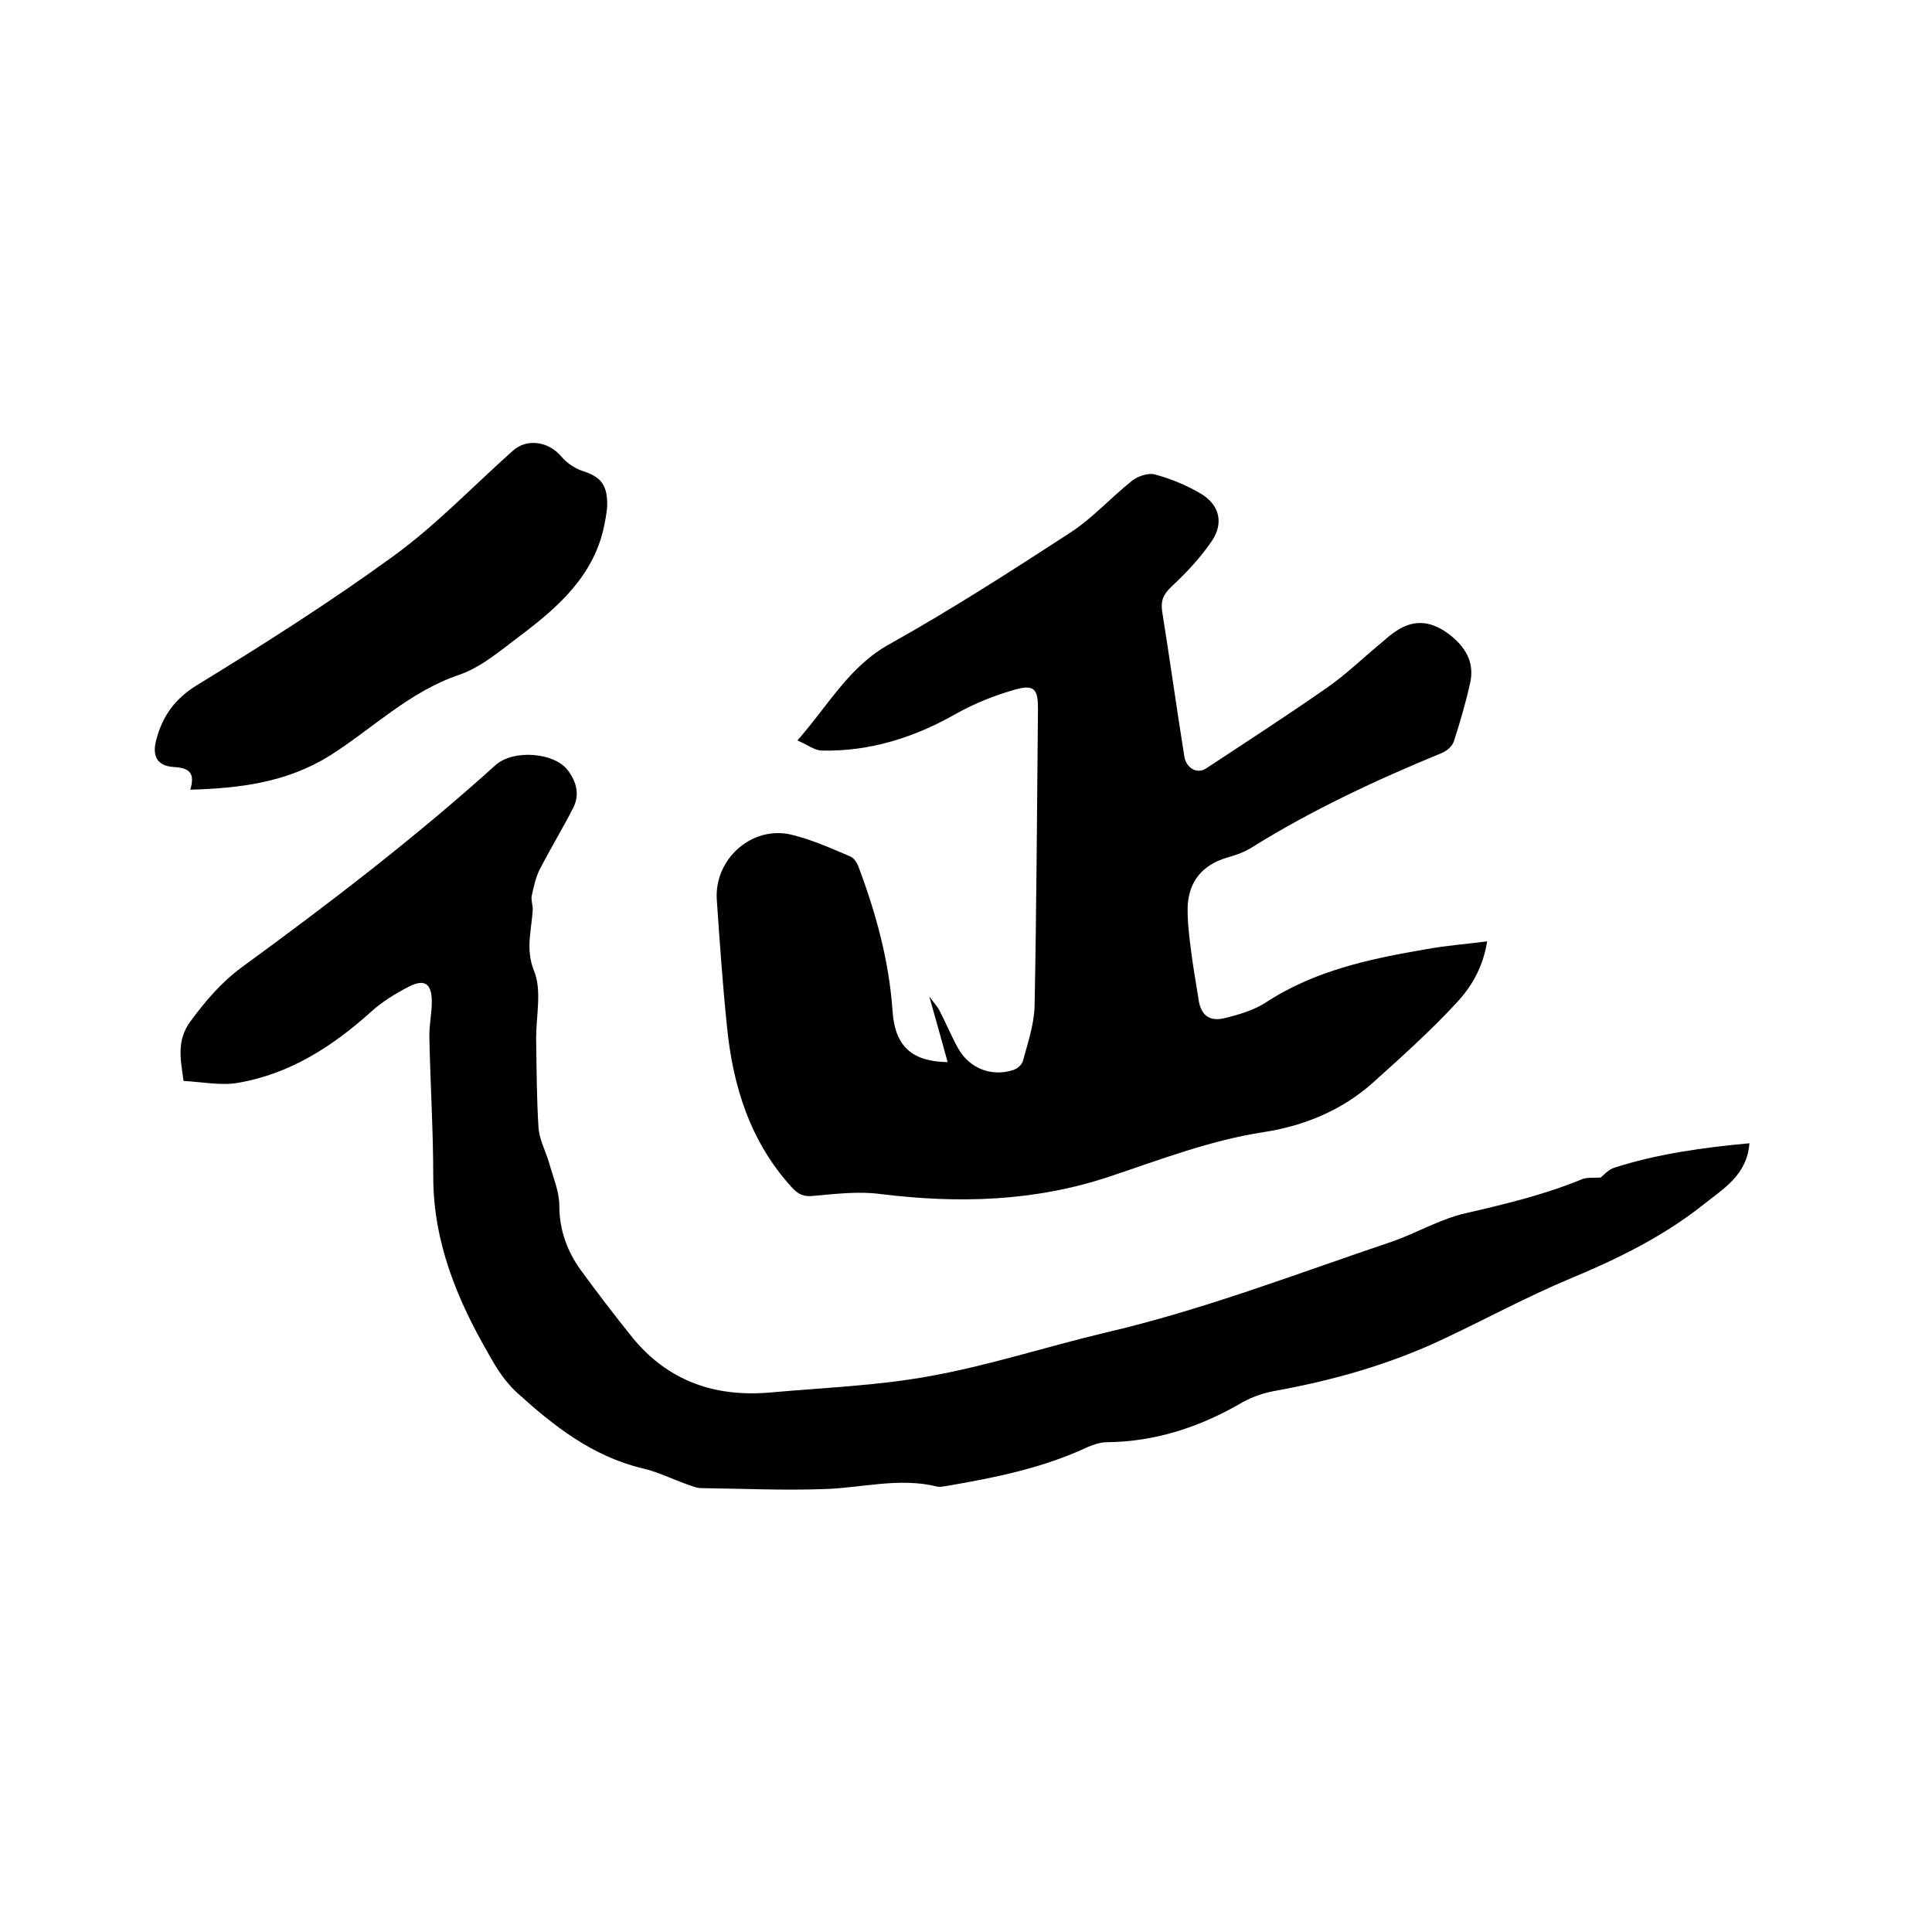
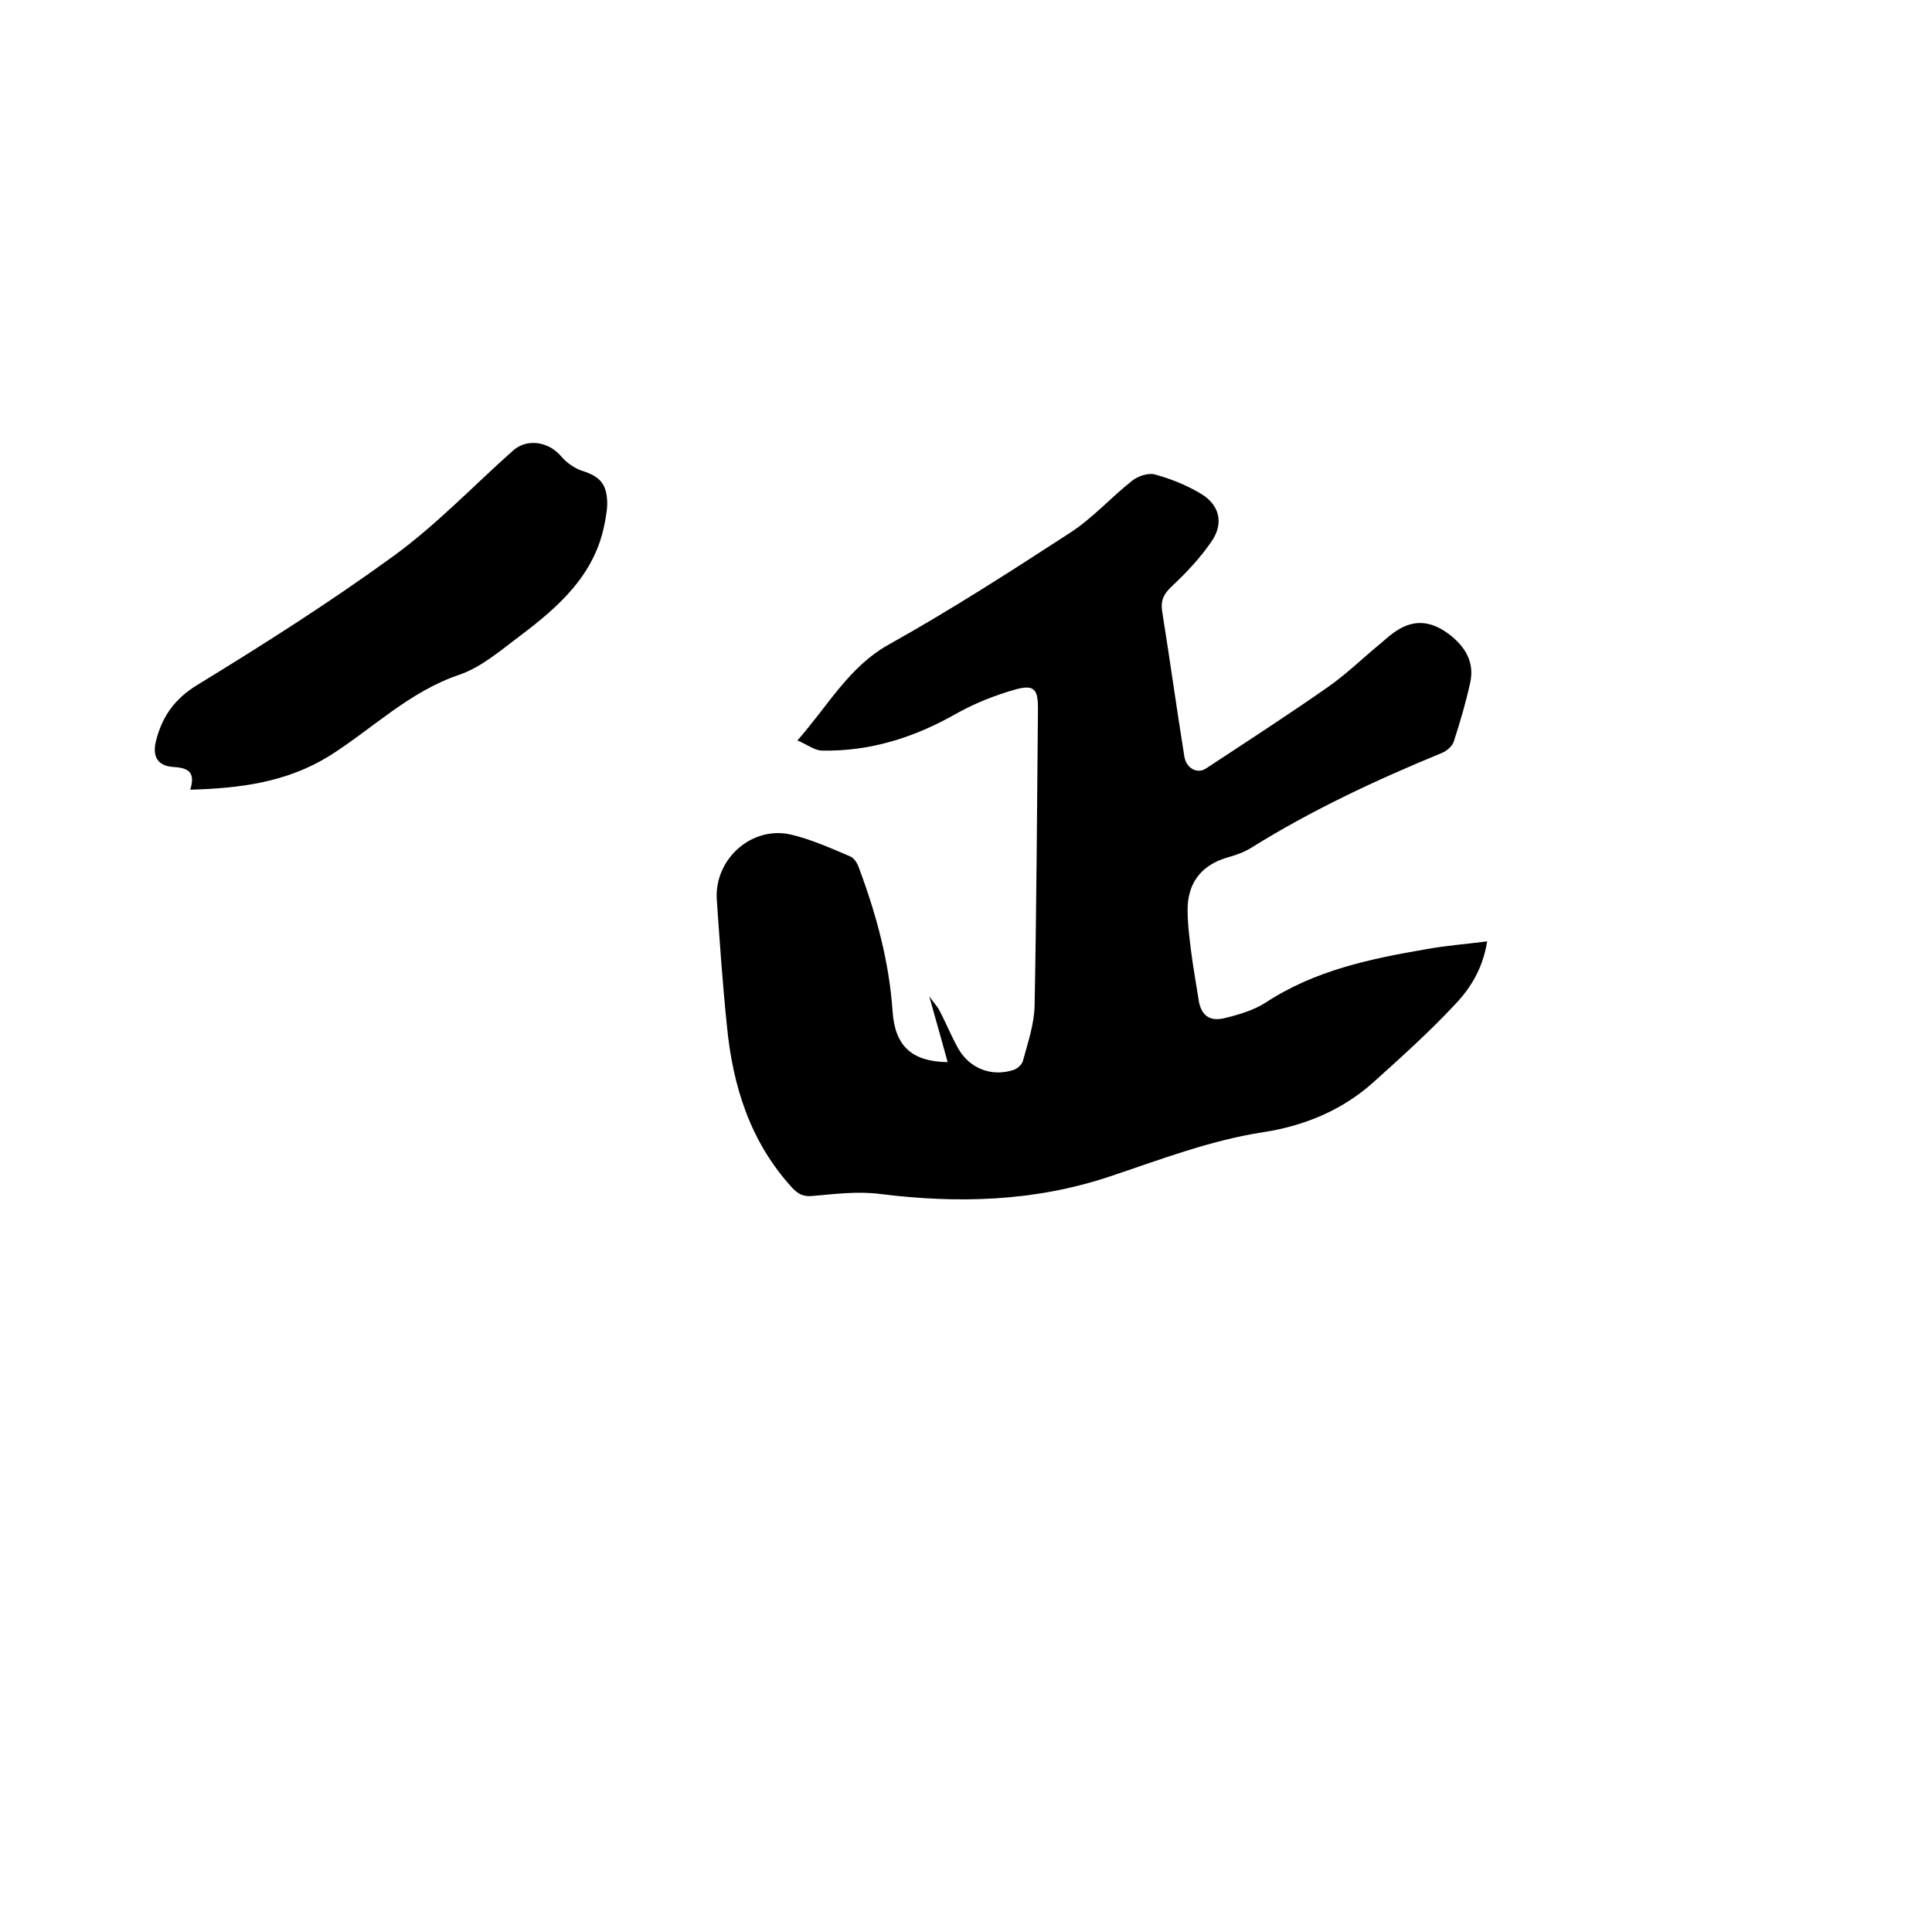
<svg xmlns="http://www.w3.org/2000/svg" enable-background="new 0 0 400 400" viewBox="0 0 400 400">
  <path d="m307.9 194.9c-.9 5.6-3.4 9.6-6.5 12.9-5.4 5.8-11.3 11.1-17.2 16.4-6.4 5.7-14.2 8.9-22.6 10.2-11.1 1.7-21.4 5.7-31.9 9.2-15.6 5.2-31.4 5.6-47.5 3.6-4.5-.6-9.3 0-13.9.4-1.9.2-3-.3-4.3-1.7-8.7-9.5-12.3-21.1-13.5-33.5-.9-8.7-1.5-17.5-2.1-26.2-.5-8.4 7.3-15.3 15.4-13.4 4.2 1 8.2 2.8 12.2 4.5.8.3 1.5 1.4 1.8 2.3 3.6 9.6 6.3 19.5 7 29.8.5 7.3 4.1 10.4 11.4 10.5-1.2-4.4-2.4-8.6-3.8-13.6 1 1.4 1.8 2.2 2.2 3.1 1.3 2.5 2.4 5.2 3.8 7.7 2.4 4.2 7 5.9 11.5 4.4.8-.3 1.7-1.1 1.9-1.9 1-3.7 2.3-7.5 2.4-11.3.4-20.5.5-41 .7-61.6 0-3.9-.7-5-4.5-4-4.3 1.2-8.6 2.9-12.5 5.1-8.6 4.9-17.8 7.8-27.7 7.6-1.5 0-3-1.2-5.1-2.1 6.5-7.4 10.7-15.3 19-19.9 12.7-7.1 25-15 37.3-23 4.7-3 8.5-7.3 12.9-10.8 1.2-1 3.3-1.7 4.7-1.4 3.3.9 6.6 2.2 9.6 4 3.9 2.3 4.8 6.1 2.3 9.8-2.3 3.4-5.2 6.5-8.3 9.4-1.7 1.6-2.3 2.9-2 5.1 1.6 10 3 20.1 4.6 30.1.4 2.5 2.7 3.7 4.5 2.5 8.5-5.6 17-11.1 25.3-16.9 3.7-2.6 7-5.8 10.5-8.7 1-.8 1.9-1.7 2.9-2.4 3.9-2.9 7.6-2.8 11.6.2 3.4 2.6 5.3 5.8 4.4 10-.9 4.1-2.1 8.2-3.4 12.2-.3 1-1.5 2-2.5 2.4-13.6 5.6-26.9 11.8-39.4 19.6-1.6 1-3.4 1.6-5.2 2.1-4.9 1.5-7.7 4.8-8 9.9-.1 3.1.3 6.3.7 9.4.4 3.2 1 6.5 1.5 9.7.4 3.4 2.1 5 5.4 4.2 2.9-.7 6-1.6 8.5-3.2 10.2-6.7 21.7-9.1 33.4-11.1 3.8-.7 7.8-1 12.5-1.6z" />
-   <path d="m362.2 236.7c-.5 6.6-5.4 9.4-9.4 12.6-8.4 6.7-18 11.4-27.9 15.5-8.8 3.7-17.3 8.3-26 12.4-11.2 5.3-22.9 8.6-35.1 10.8-2.2.4-4.5 1.2-6.5 2.3-8.7 5.1-18 8.2-28.2 8.3-1.3 0-2.7.5-3.9 1-9.2 4.3-19 6.3-28.9 8-.7.1-1.5.3-2.2.2-7.9-2-15.8.3-23.6.5-8.4.3-16.9-.1-25.3-.2-1 0-2.1-.5-3-.8-3.1-1.1-6.1-2.6-9.2-3.3-10.4-2.5-18.4-8.8-26-15.7-2.4-2.2-4.2-5-5.8-7.9-6.6-11.4-11.5-23.3-11.5-36.8 0-9.5-.6-19-.8-28.6-.1-2.5.5-5.1.5-7.6 0-3.8-1.5-4.8-4.8-3.1-2.7 1.4-5.5 3.1-7.8 5.2-8 7.2-16.9 12.9-27.6 14.7-3.5.6-7.3-.2-11.2-.4-.6-4.5-1.5-8.3 1.4-12.3 3.1-4.2 6.3-8 10.6-11.2 18.1-13.2 36-26.9 52.6-41.9 3.7-3.3 12.1-2.6 14.9 1 1.9 2.5 2.6 5.2 1.1 8-2.2 4.3-4.7 8.4-6.9 12.7-.8 1.6-1.2 3.5-1.6 5.3-.2.9.2 1.9.2 2.8-.2 4.3-1.6 8.2.3 12.9 1.6 4 .4 9.2.4 13.8.1 6.2.1 12.5.5 18.7.2 2.4 1.5 4.8 2.2 7.2.8 2.9 2.1 5.9 2.1 8.8 0 5 1.6 9.4 4.4 13.3 3.5 4.8 7.1 9.5 10.8 14.1 7.4 9 17.1 12.3 28.5 11.3 11.1-1 22.2-1.4 33.1-3.4 12.2-2.2 24.1-6.1 36.3-9 20.2-4.7 39.6-12.2 59.2-18.8 5.2-1.8 10-4.7 15.3-5.9 8.2-1.9 16.2-3.8 24-7 1.1-.5 2.5-.3 4-.4.7-.6 1.6-1.6 2.7-2 9-2.9 18.4-4.2 28.1-5.1z" />
  <path d="m39.4 163.5c1-3.4-.1-4.5-3.4-4.7-3.5-.2-4.6-2.3-3.6-5.8 1.3-4.8 3.8-8.3 8.3-11.1 13.9-8.5 27.6-17.2 40.8-26.8 8.8-6.4 16.5-14.5 24.7-21.8 2.9-2.6 7.4-1.9 10 1.2 1.1 1.3 2.8 2.5 4.4 3 3.4 1.1 4.9 2.5 5.1 6.1.1 1.5-.2 3.1-.5 4.7-2 10.7-9.5 17.3-17.6 23.4-4 3-7.9 6.4-12.5 8-10.4 3.5-18 11.2-26.9 16.8-8.9 5.5-18.5 6.7-28.8 7z" />
</svg>